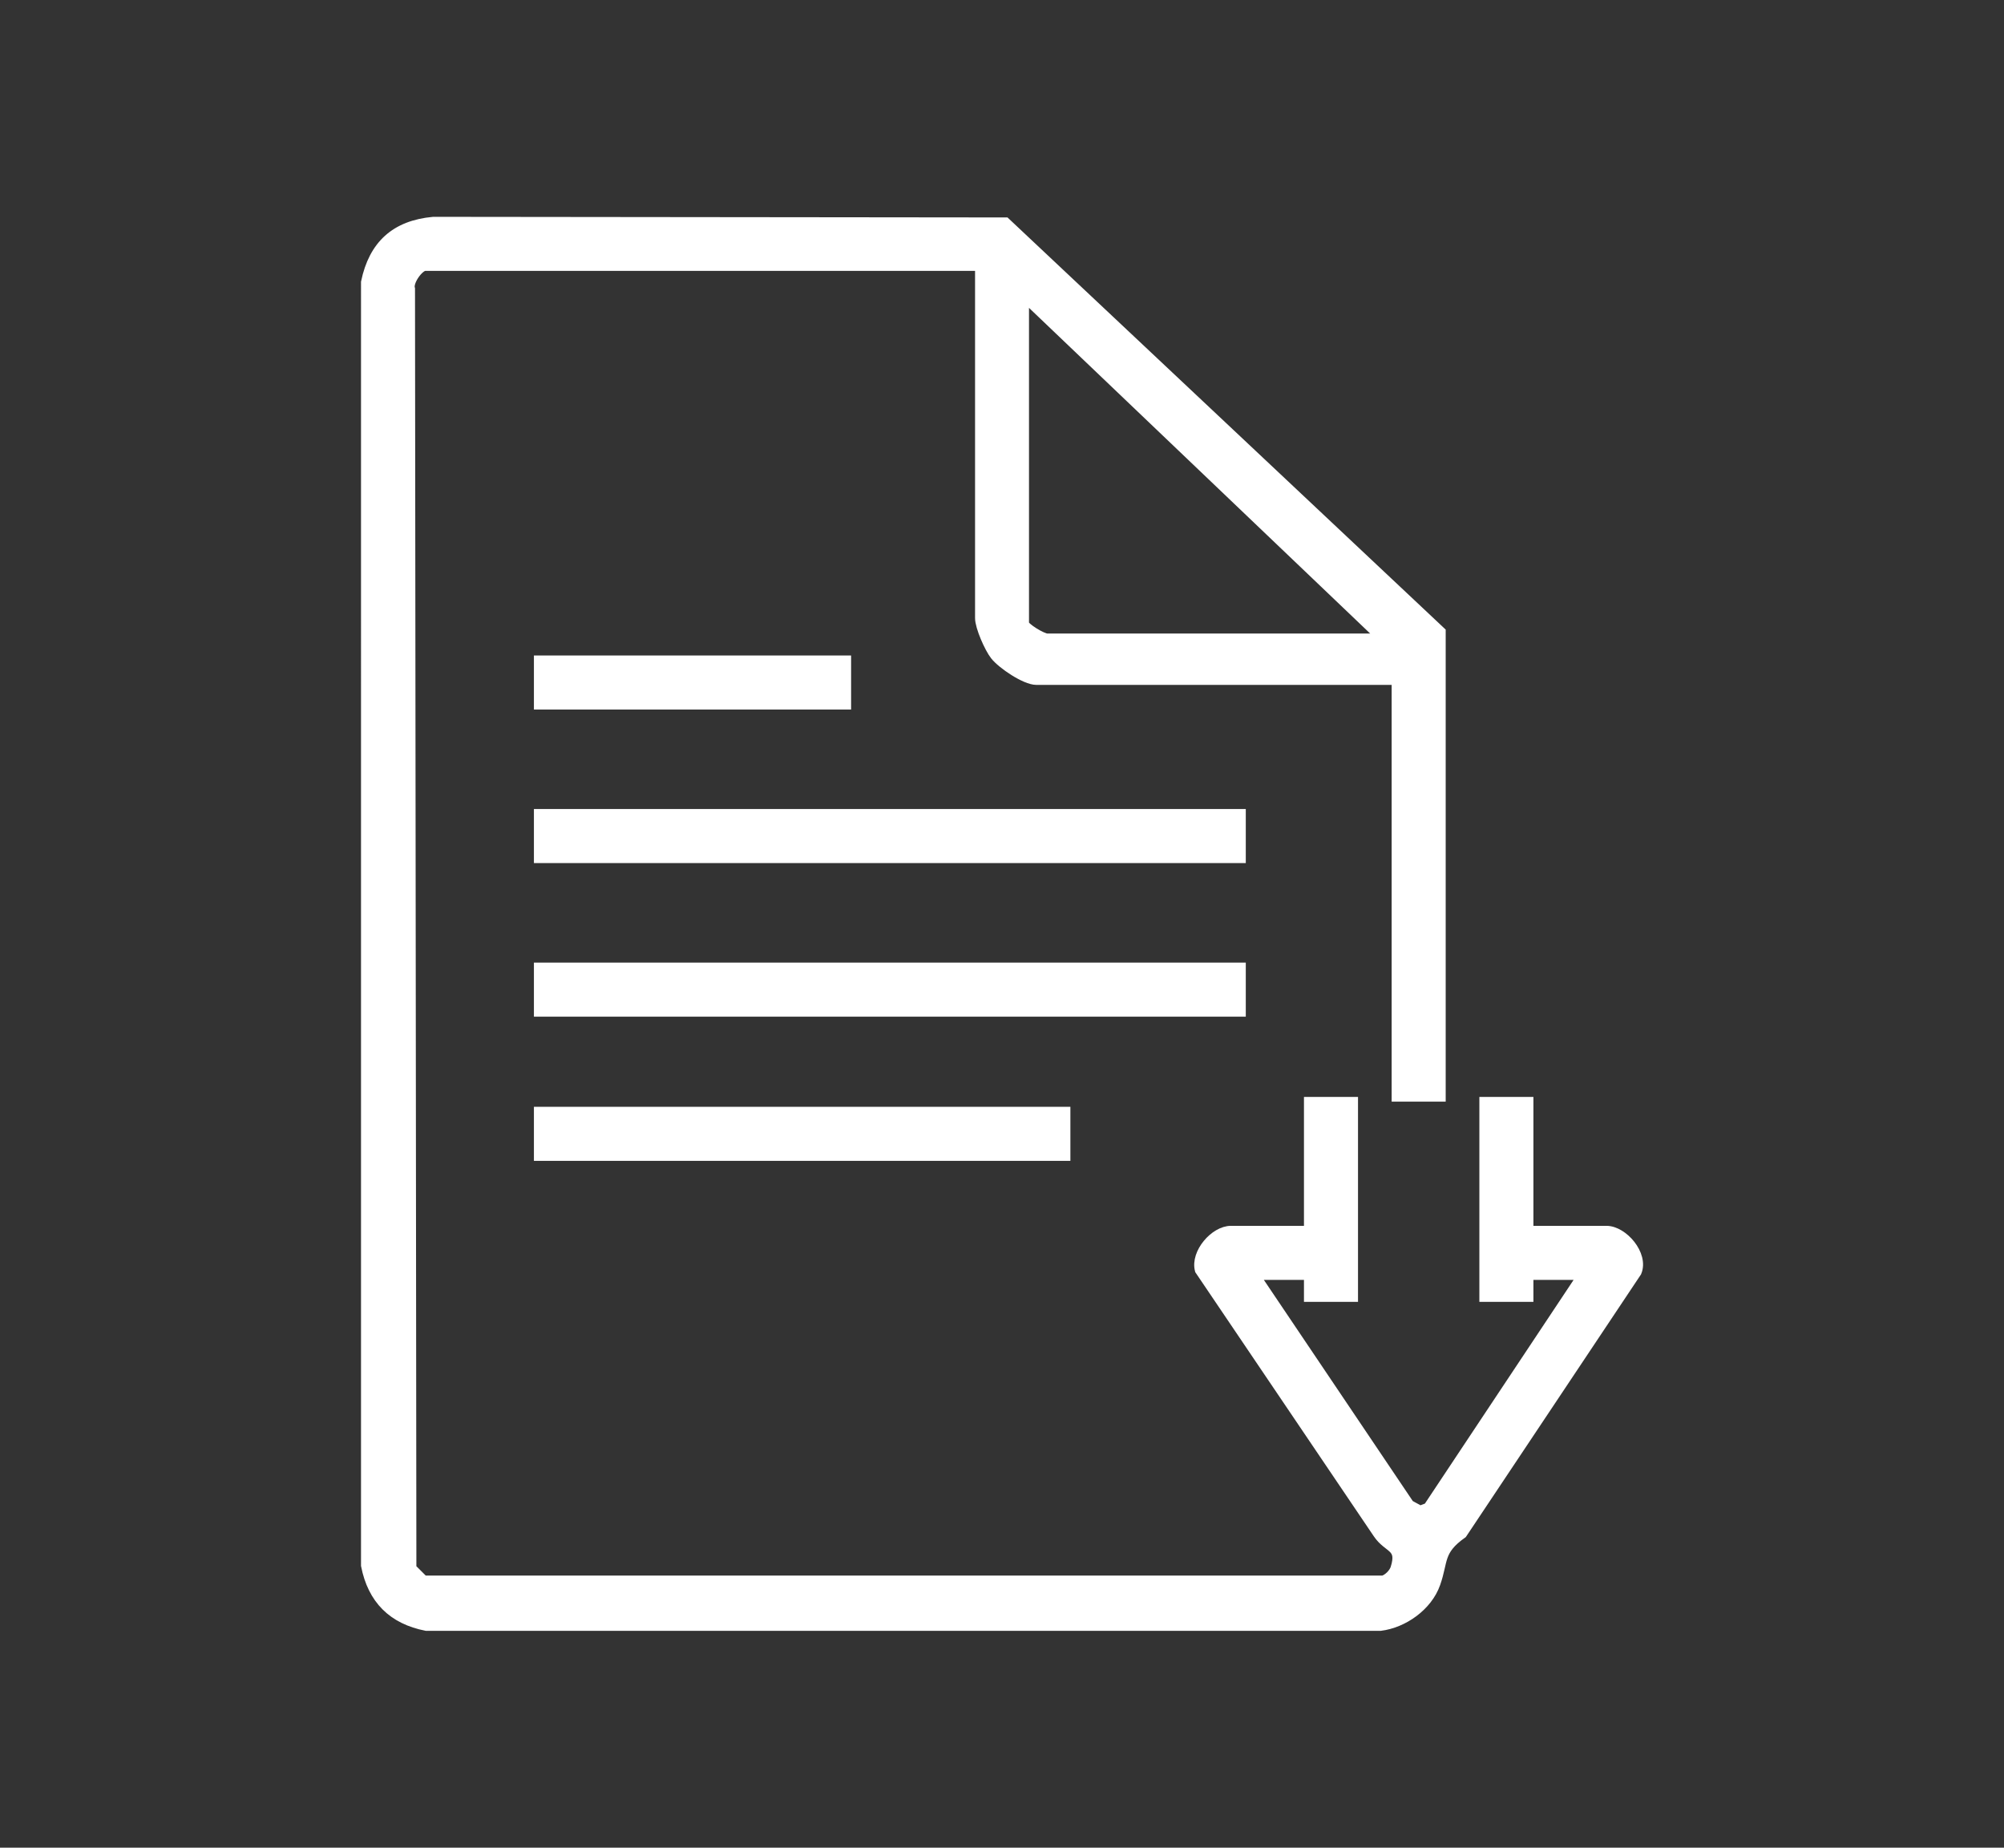
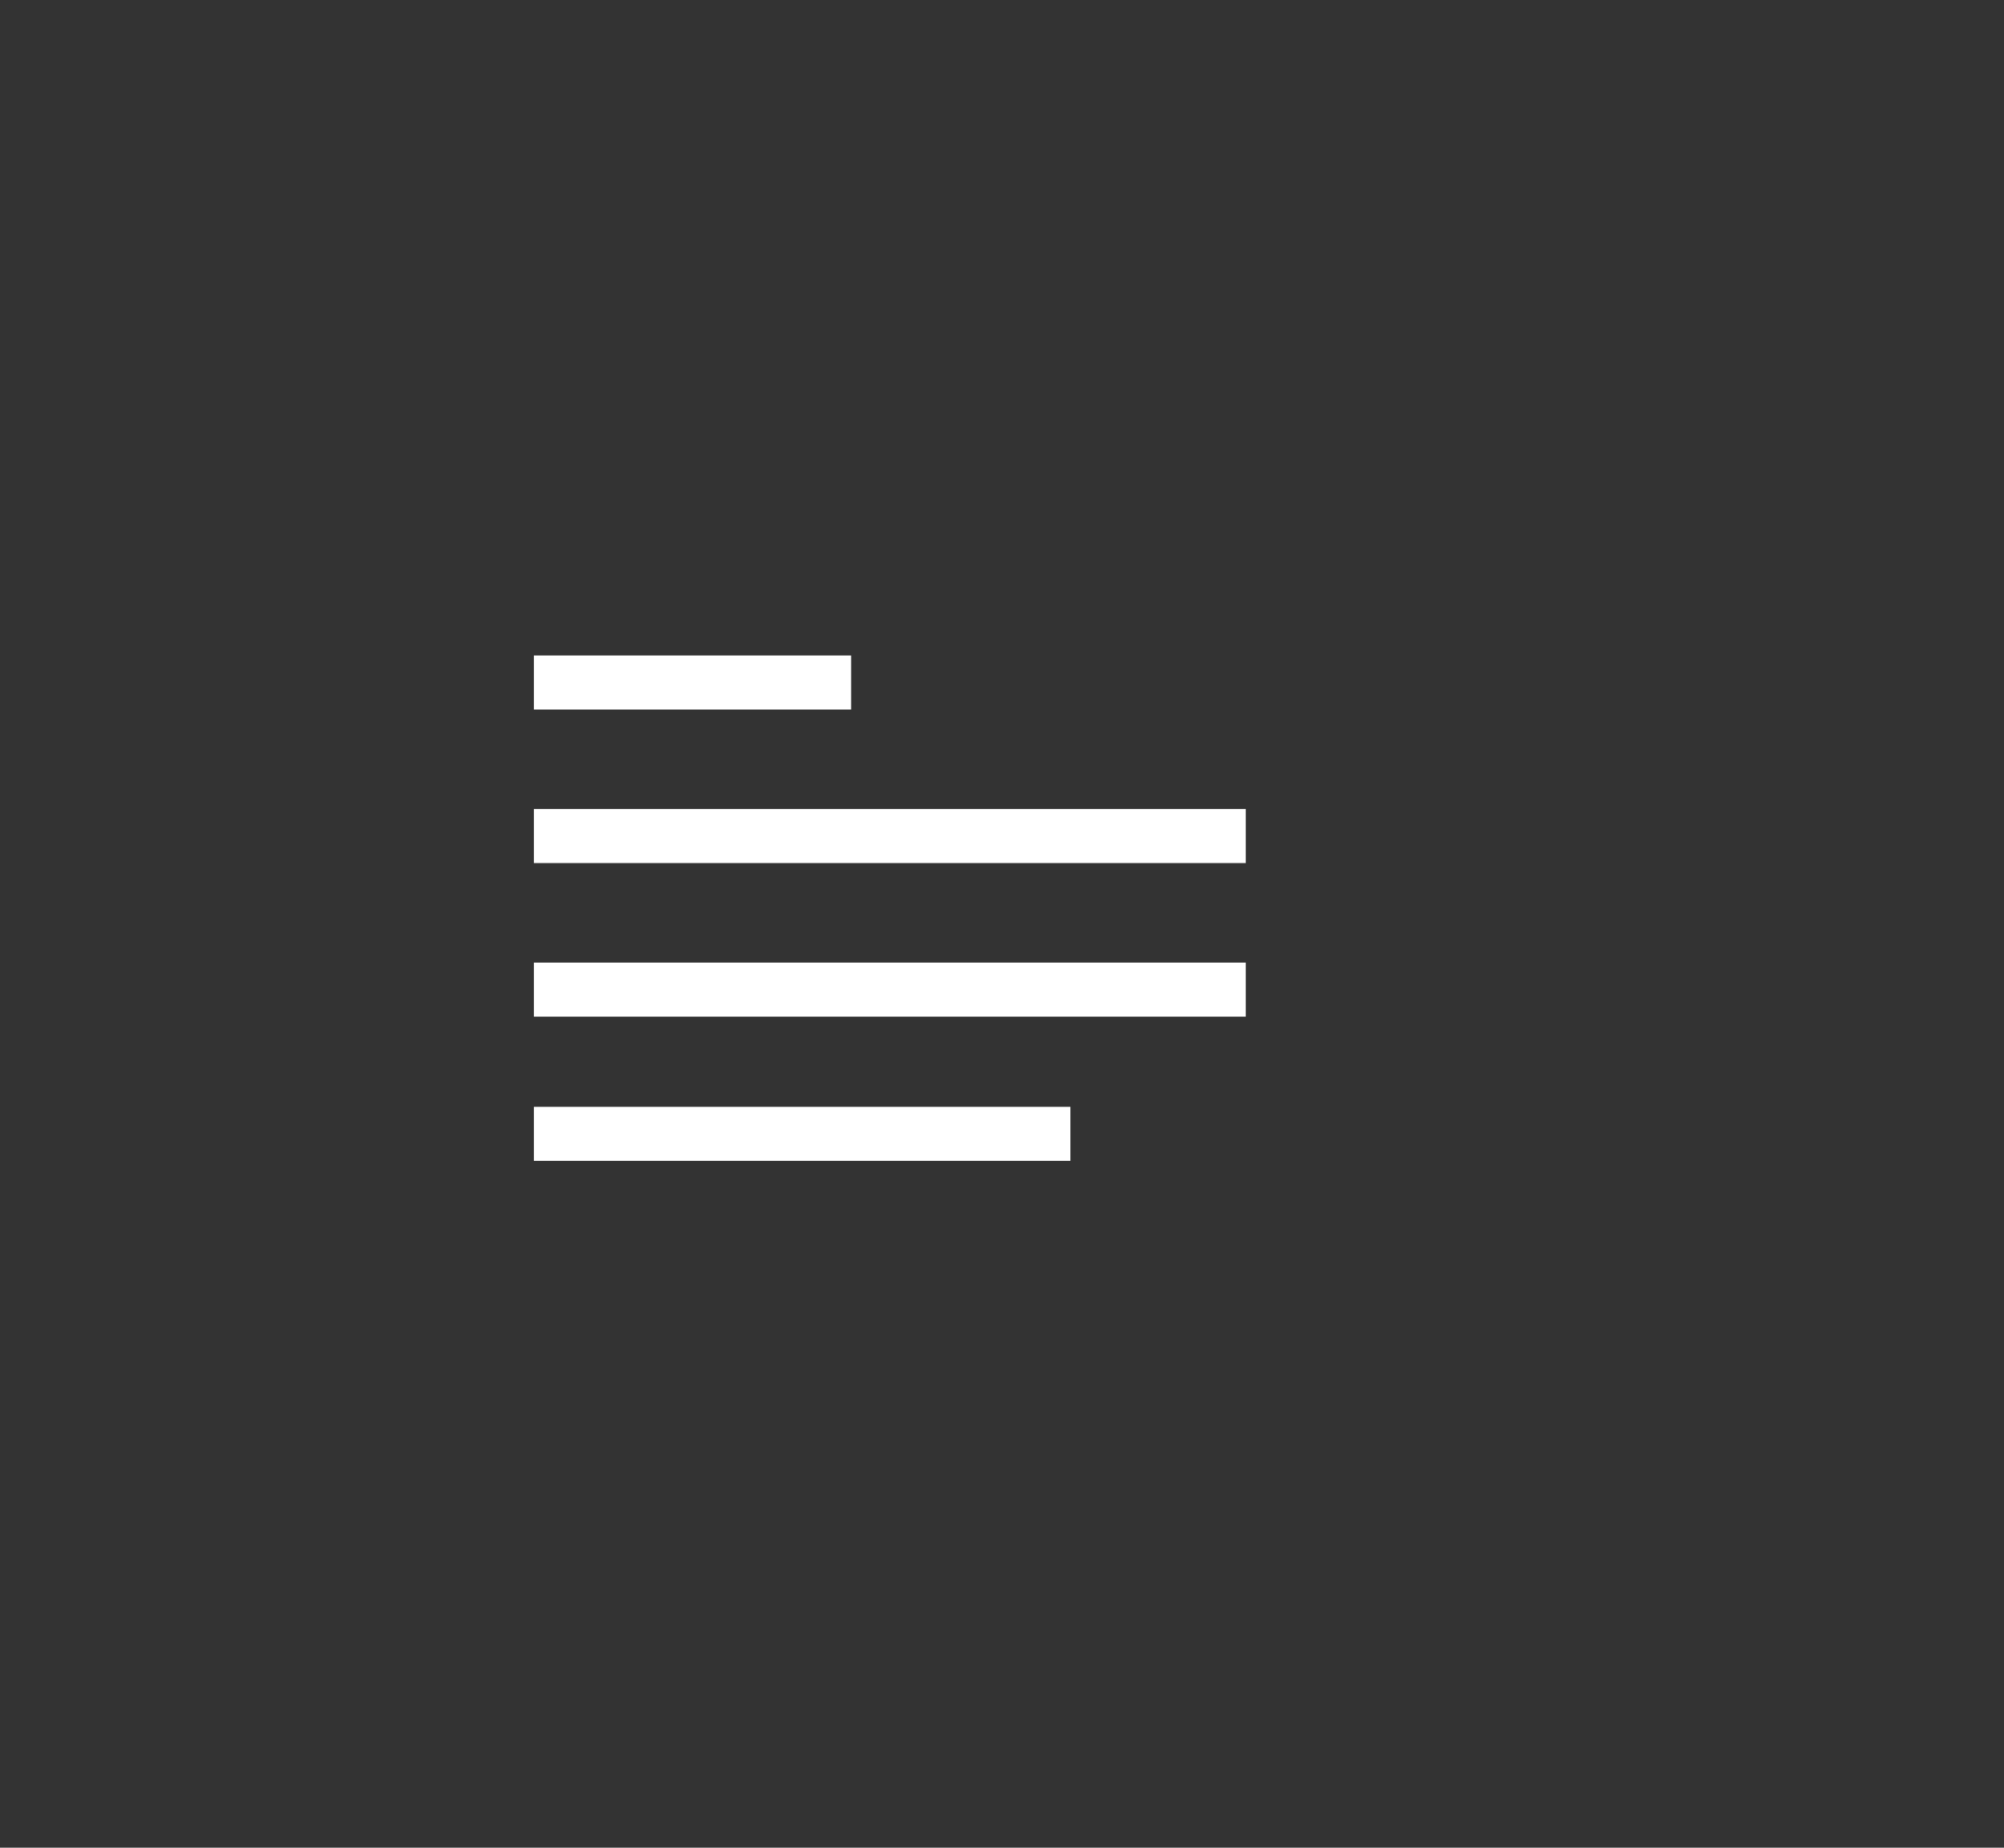
<svg xmlns="http://www.w3.org/2000/svg" id="Layer_1" data-name="Layer 1" viewBox="0 0 392.68 361.99">
  <rect x="0" y="0" width="392.68" height="361.99" fill="#333333" stroke="none" />
  <defs>
    <style>.cls-1{fill:#fff;stroke:#fff;stroke-miterlimit:10;stroke-width:2px}</style>
  </defs>
-   <path class="cls-1" d="M71.74 55.29c1.51-7.23 5.76-11.13 13.17-11.81l112.11.12 85.26 80.18v91.05h-8.59v-81.65h-70.62c-2.14 0-6.69-3.07-8.07-4.82-1.14-1.45-2.94-5.57-2.94-7.26V52.07H83.3c-1.23 0-3.46 3.08-2.98 4.54l.27 250.65 2.42 2.42h188.03c1-.31 2.1-1.41 2.42-2.41 1.41-4.44-1.38-3.8-3.43-6.84l-34.9-51.62c-.87-3.29 2.91-7.65 6.07-7.65h15.31v-25.25h8.59v38.14h-8.59v-4.3h-10.74l30.37 45.09 2.12 1.16 1.6-.6 30.35-45.65h-10.74v4.3h-8.59v-38.14h8.59v25.25h15.31c3.25 0 7.28 4.69 5.89 8.03l-34.18 51.24c-4.73 3.35-3.67 5.34-5.25 9.79-1.55 4.4-6.23 7.72-10.77 8.29H83.56c-6.6-1.29-10.52-5.22-11.82-11.82V55.29Zm199.25 69.84-70.36-67.15v64.19c0 .78 3.59 2.95 4.57 2.95h65.79Z" />
  <path class="cls-1" d="M105.62 159.5h137.49v8.59H105.62zM105.62 189.59h137.49v8.59H105.62zM105.62 217.84h103.12v8.59H105.62zM105.62 129.42h60.15v8.59h-60.15z" />
</svg>